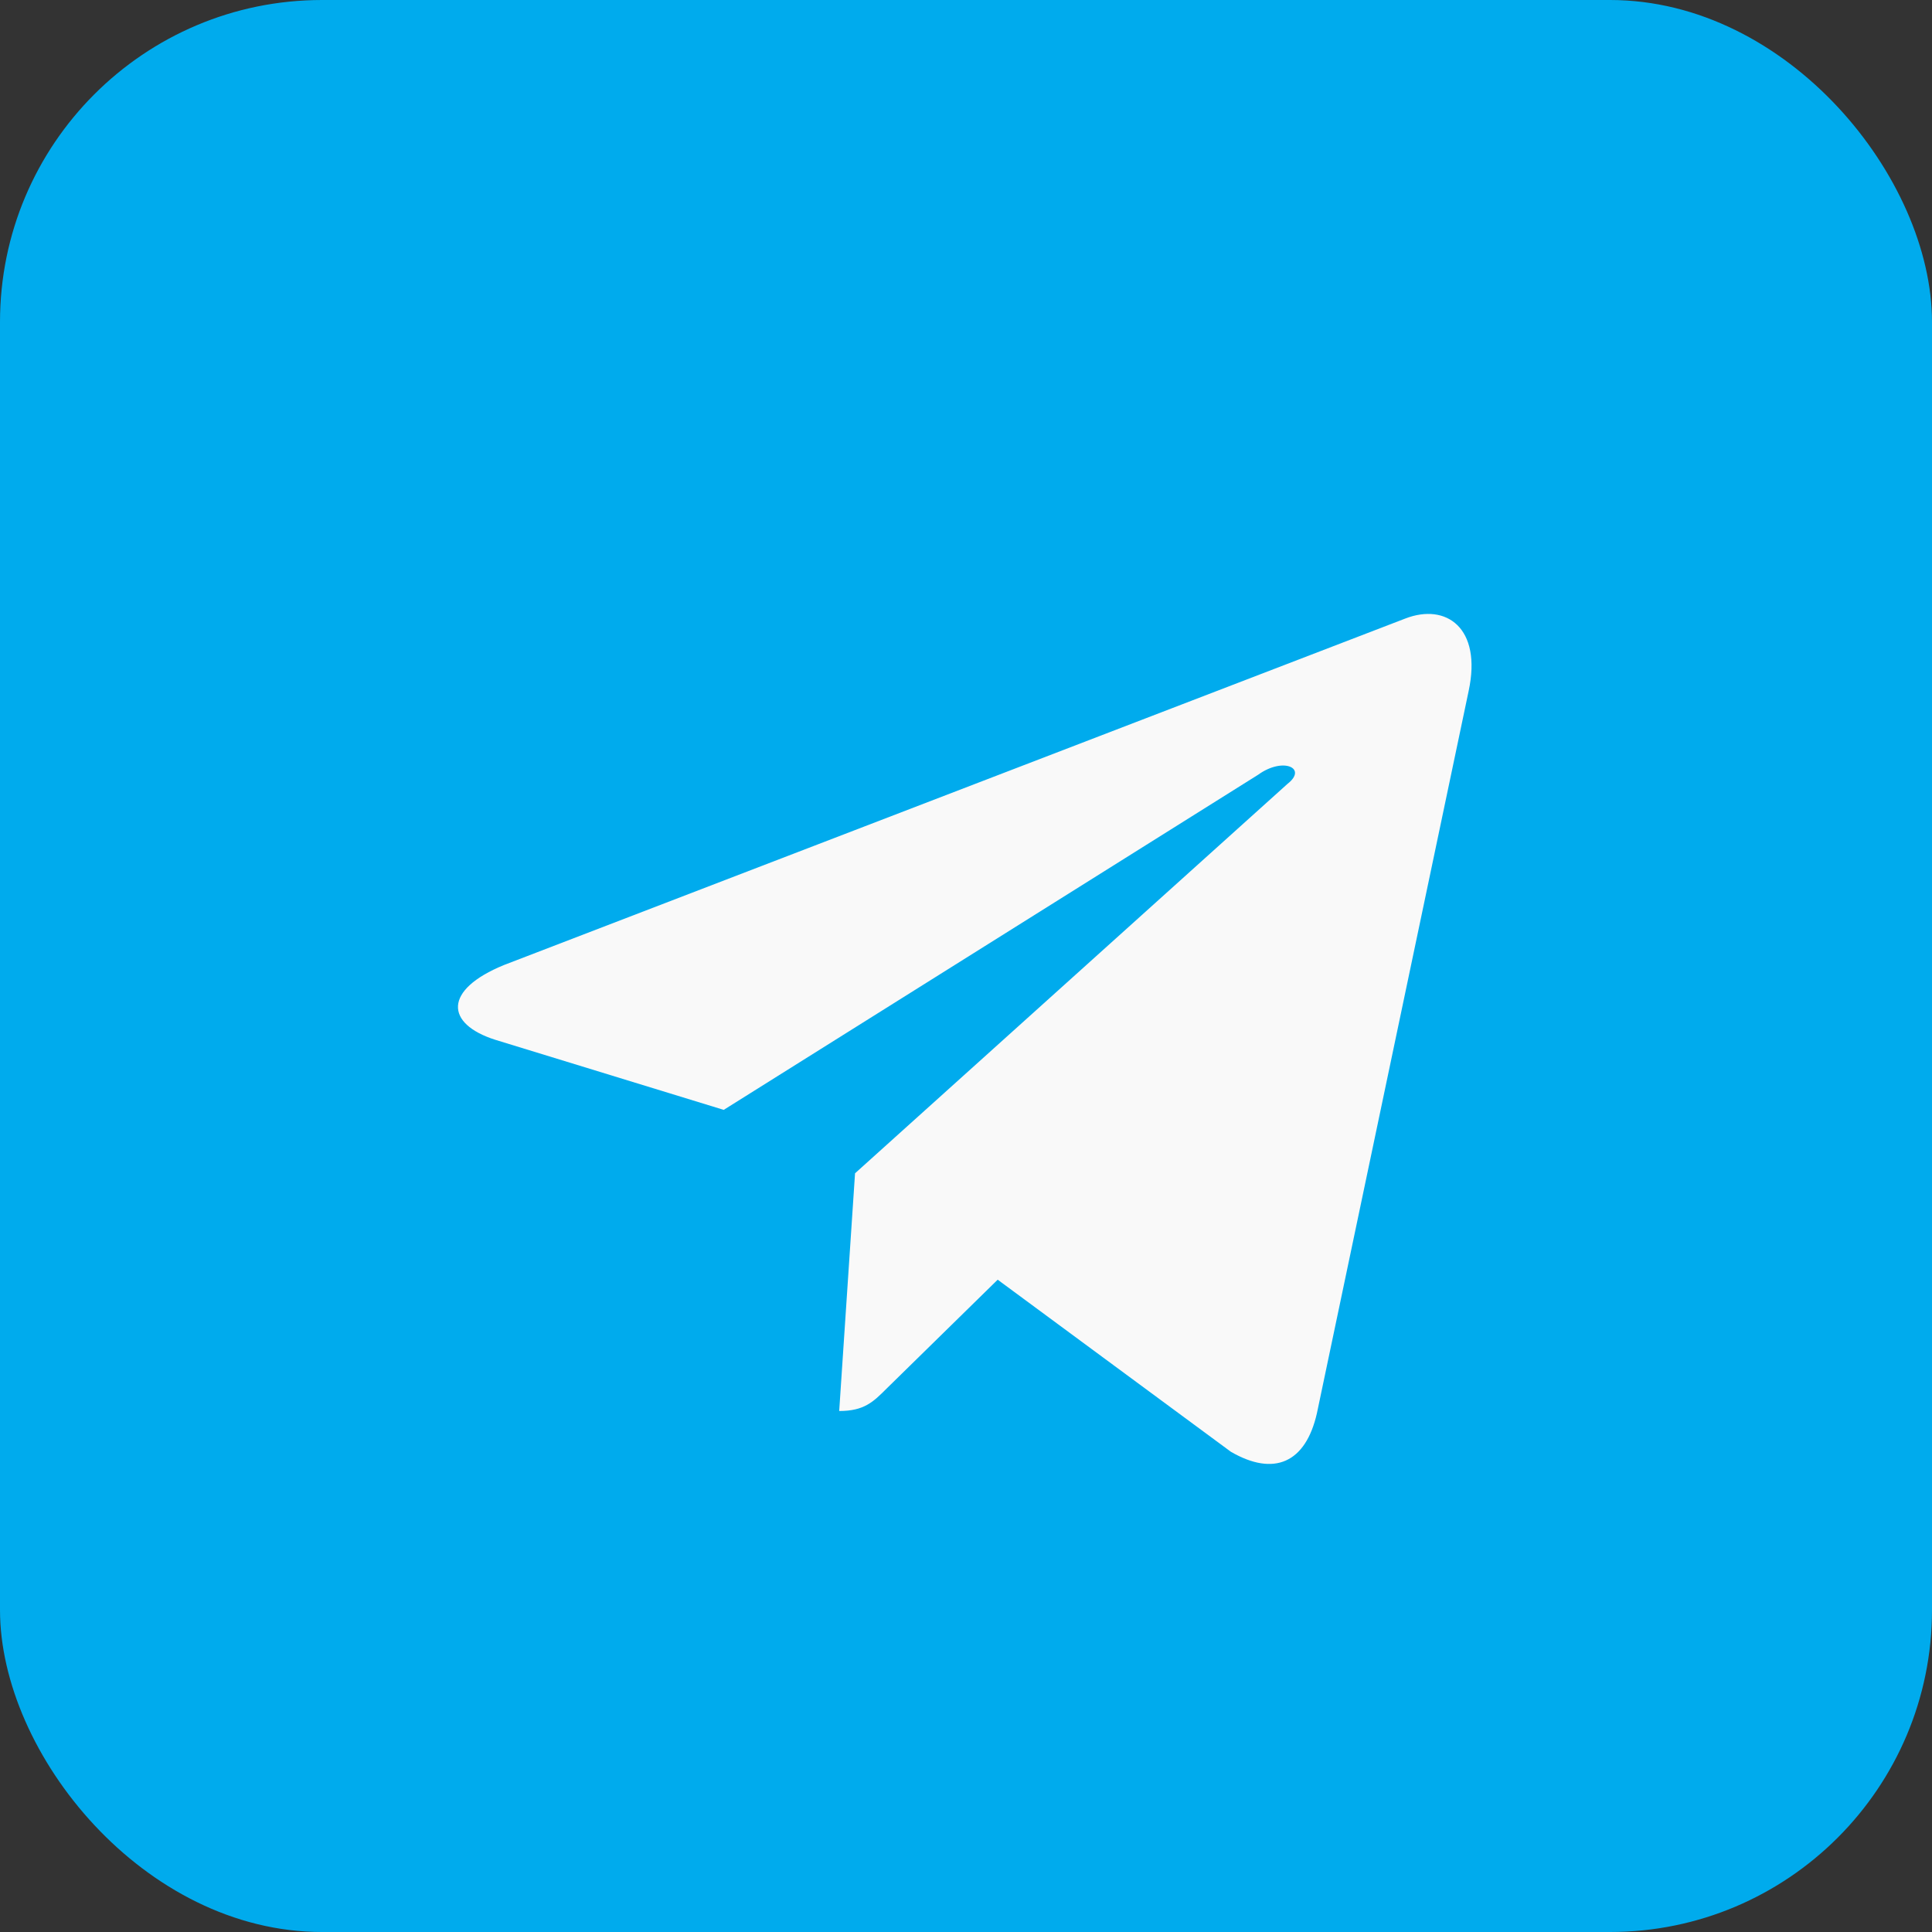
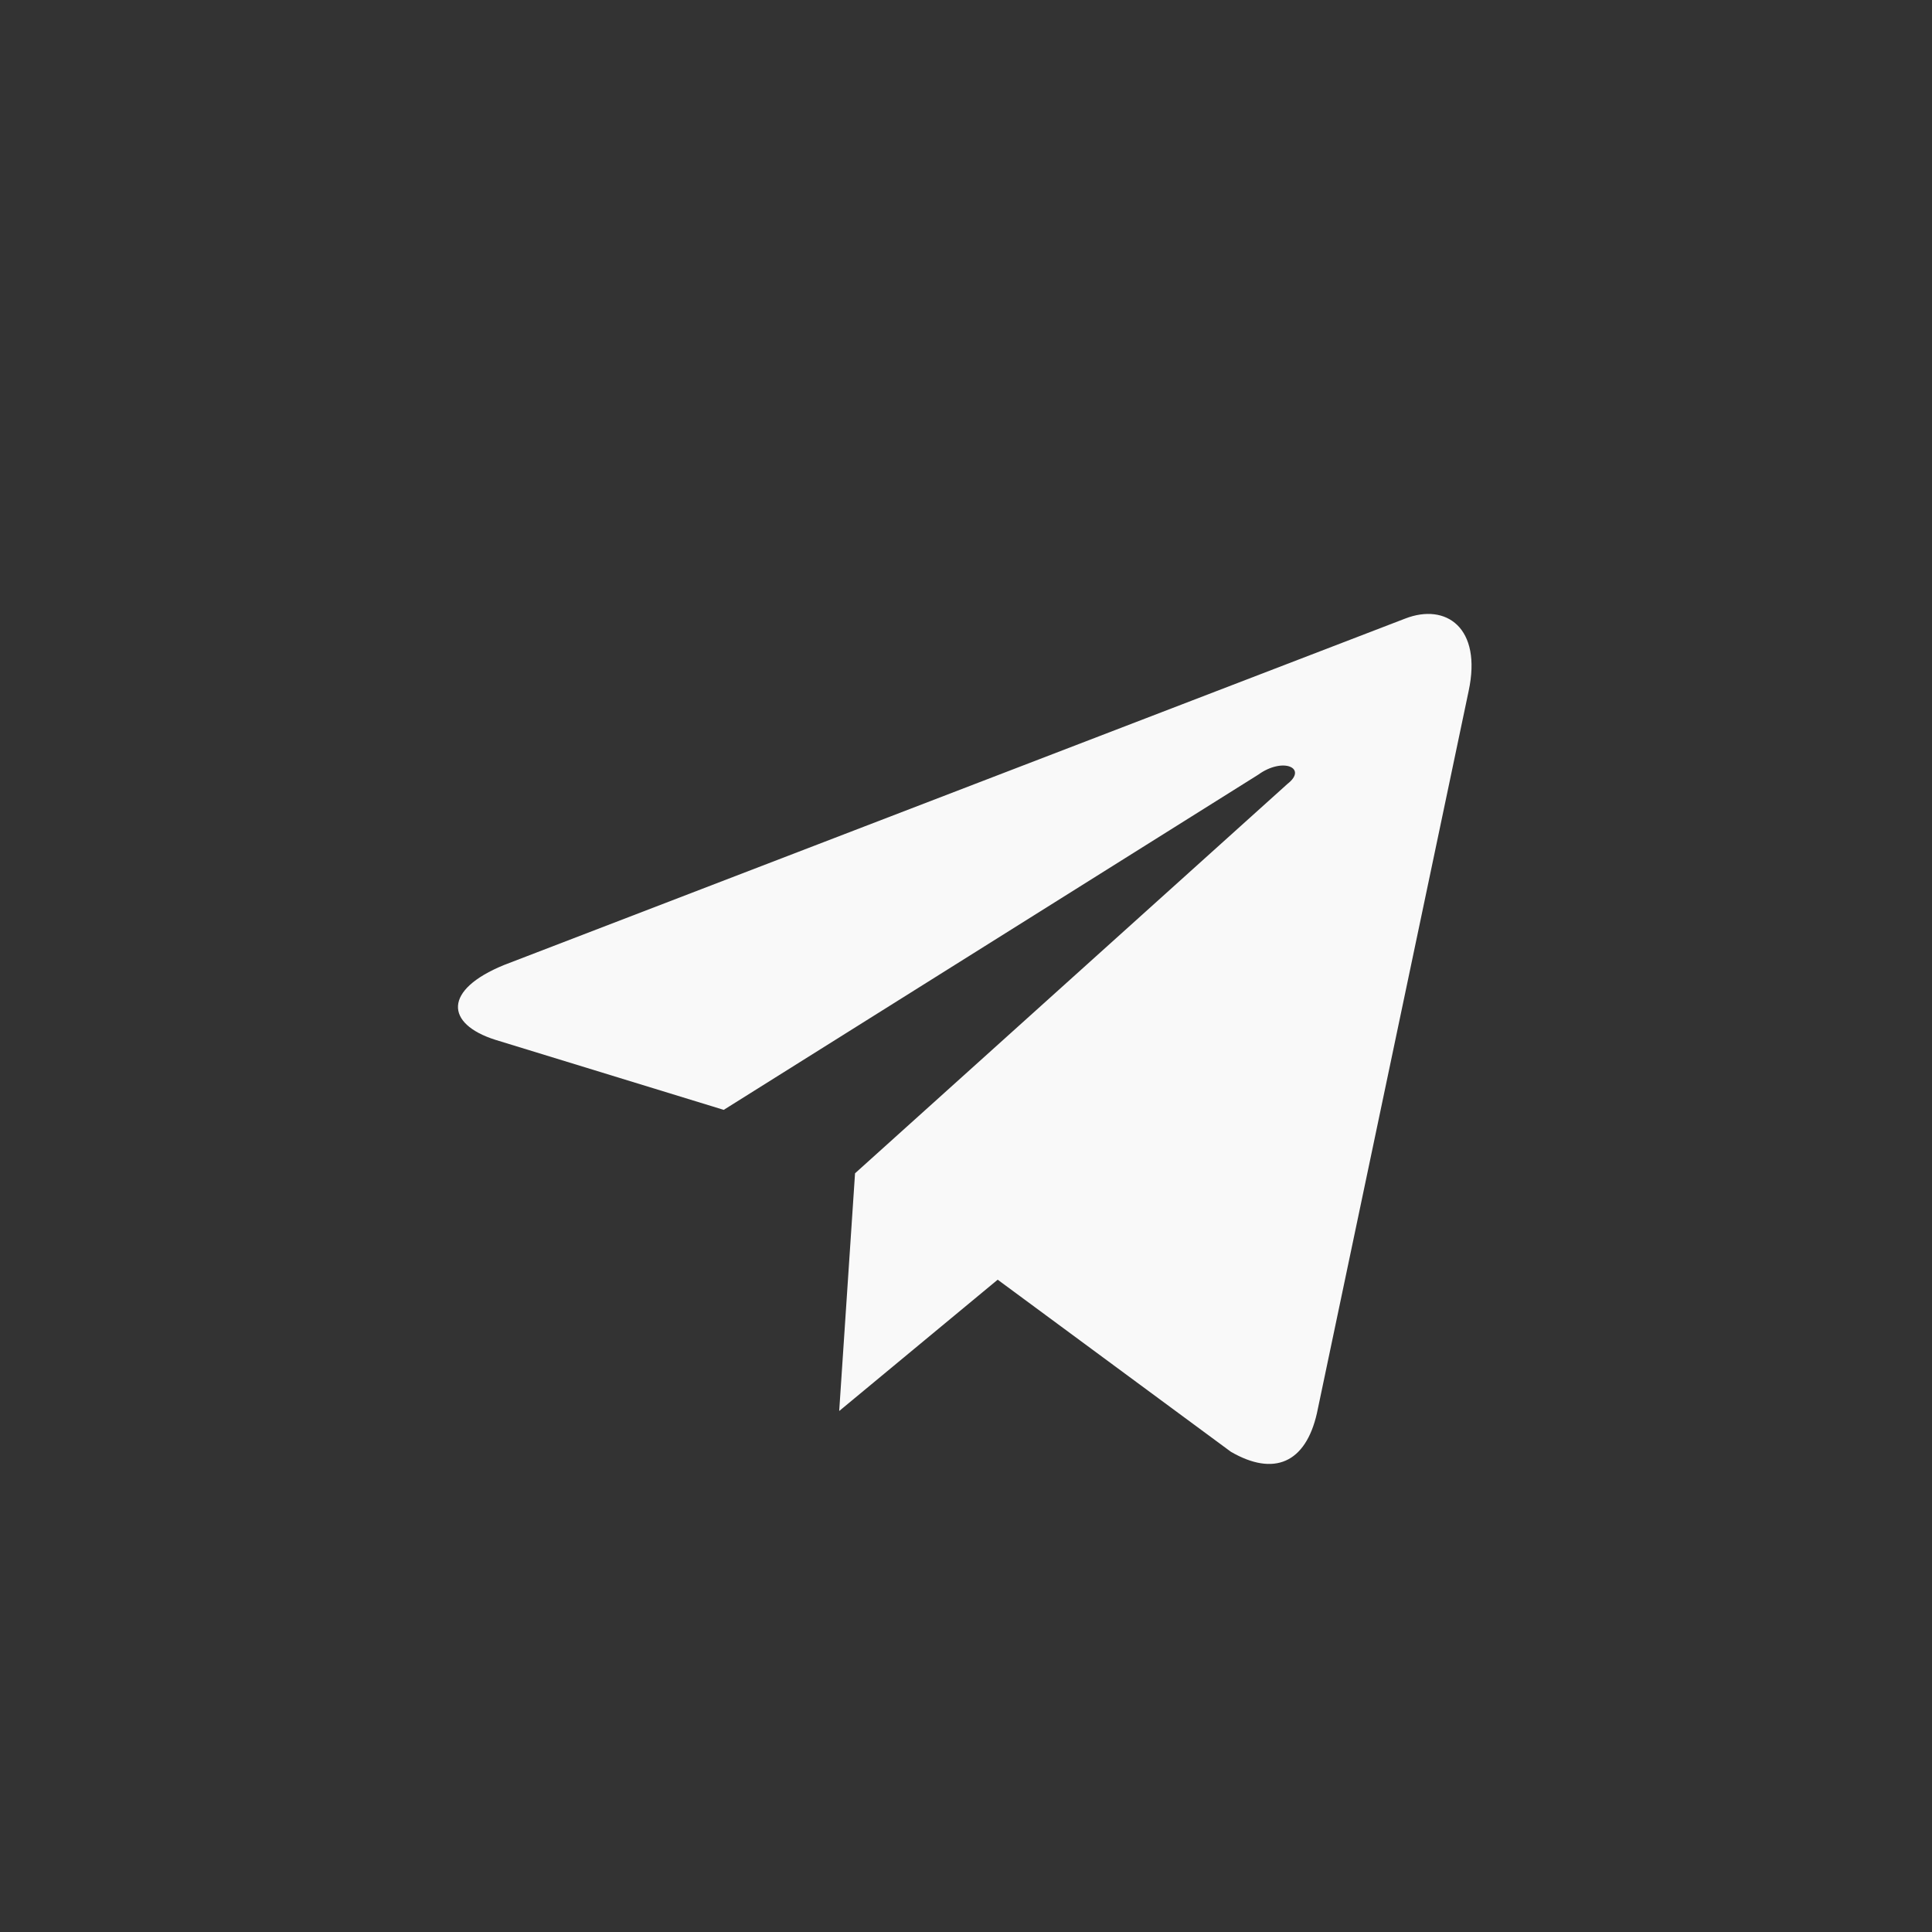
<svg xmlns="http://www.w3.org/2000/svg" width="30" height="30" viewBox="0 0 30 30" fill="none">
  <rect x="0" y="0" width="30" height="30" fill="#333333" stroke="none" />
-   <rect width="30" height="30" rx="5" fill="#00ABED" />
-   <path d="M22.805 10.73C23.016 9.746 22.453 9.359 21.82 9.605L7.828 14.984C6.879 15.371 6.914 15.898 7.688 16.145L11.238 17.234L19.535 12.031C19.922 11.75 20.309 11.926 19.992 12.172L13.277 18.219L13.031 21.91C13.418 21.91 13.559 21.77 13.77 21.559L15.492 19.871L19.113 22.543C19.781 22.93 20.273 22.719 20.449 21.945L22.805 10.73Z" fill="#F9F9F9" />
+   <path d="M22.805 10.73C23.016 9.746 22.453 9.359 21.82 9.605L7.828 14.984C6.879 15.371 6.914 15.898 7.688 16.145L11.238 17.234L19.535 12.031C19.922 11.75 20.309 11.926 19.992 12.172L13.277 18.219L13.031 21.91L15.492 19.871L19.113 22.543C19.781 22.93 20.273 22.719 20.449 21.945L22.805 10.73Z" fill="#F9F9F9" />
</svg>